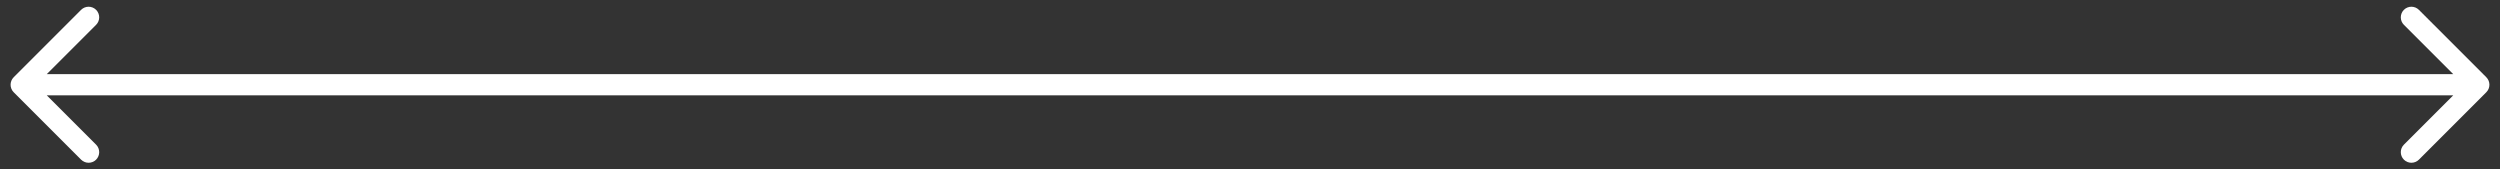
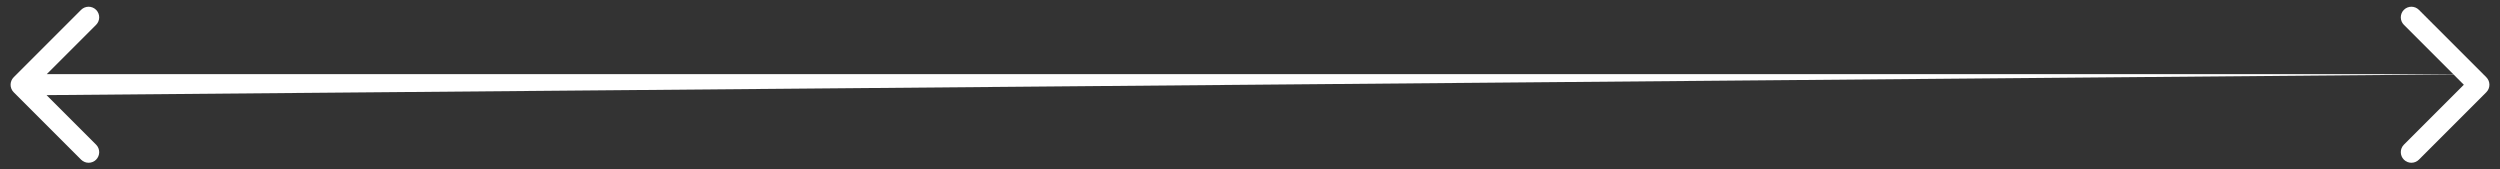
<svg xmlns="http://www.w3.org/2000/svg" width="118" height="8" viewBox="0 0 118 8" fill="none">
  <rect x="0" y="0" width="118" height="8" fill="#333333" stroke="none" />
-   <path d="M117.354 4.354C117.549 4.158 117.549 3.842 117.354 3.646L114.172 0.464C113.976 0.269 113.66 0.269 113.464 0.464C113.269 0.66 113.269 0.976 113.464 1.172L116.293 4L113.464 6.828C113.269 7.024 113.269 7.34 113.464 7.536C113.66 7.731 113.976 7.731 114.172 7.536L117.354 4.354ZM0.646 3.646C0.451 3.842 0.451 4.158 0.646 4.354L3.828 7.536C4.024 7.731 4.34 7.731 4.536 7.536C4.731 7.34 4.731 7.024 4.536 6.828L1.707 4L4.536 1.172C4.731 0.976 4.731 0.66 4.536 0.464C4.34 0.269 4.024 0.269 3.828 0.464L0.646 3.646ZM117 3.5L1 3.5L1 4.5L117 4.5L117 3.5Z" fill="white" />
+   <path d="M117.354 4.354C117.549 4.158 117.549 3.842 117.354 3.646L114.172 0.464C113.976 0.269 113.66 0.269 113.464 0.464C113.269 0.66 113.269 0.976 113.464 1.172L116.293 4L113.464 6.828C113.269 7.024 113.269 7.34 113.464 7.536C113.66 7.731 113.976 7.731 114.172 7.536L117.354 4.354ZM0.646 3.646C0.451 3.842 0.451 4.158 0.646 4.354L3.828 7.536C4.024 7.731 4.34 7.731 4.536 7.536C4.731 7.34 4.731 7.024 4.536 6.828L1.707 4L4.536 1.172C4.731 0.976 4.731 0.66 4.536 0.464C4.34 0.269 4.024 0.269 3.828 0.464L0.646 3.646ZM117 3.5L1 3.5L1 4.5L117 3.5Z" fill="white" />
</svg>